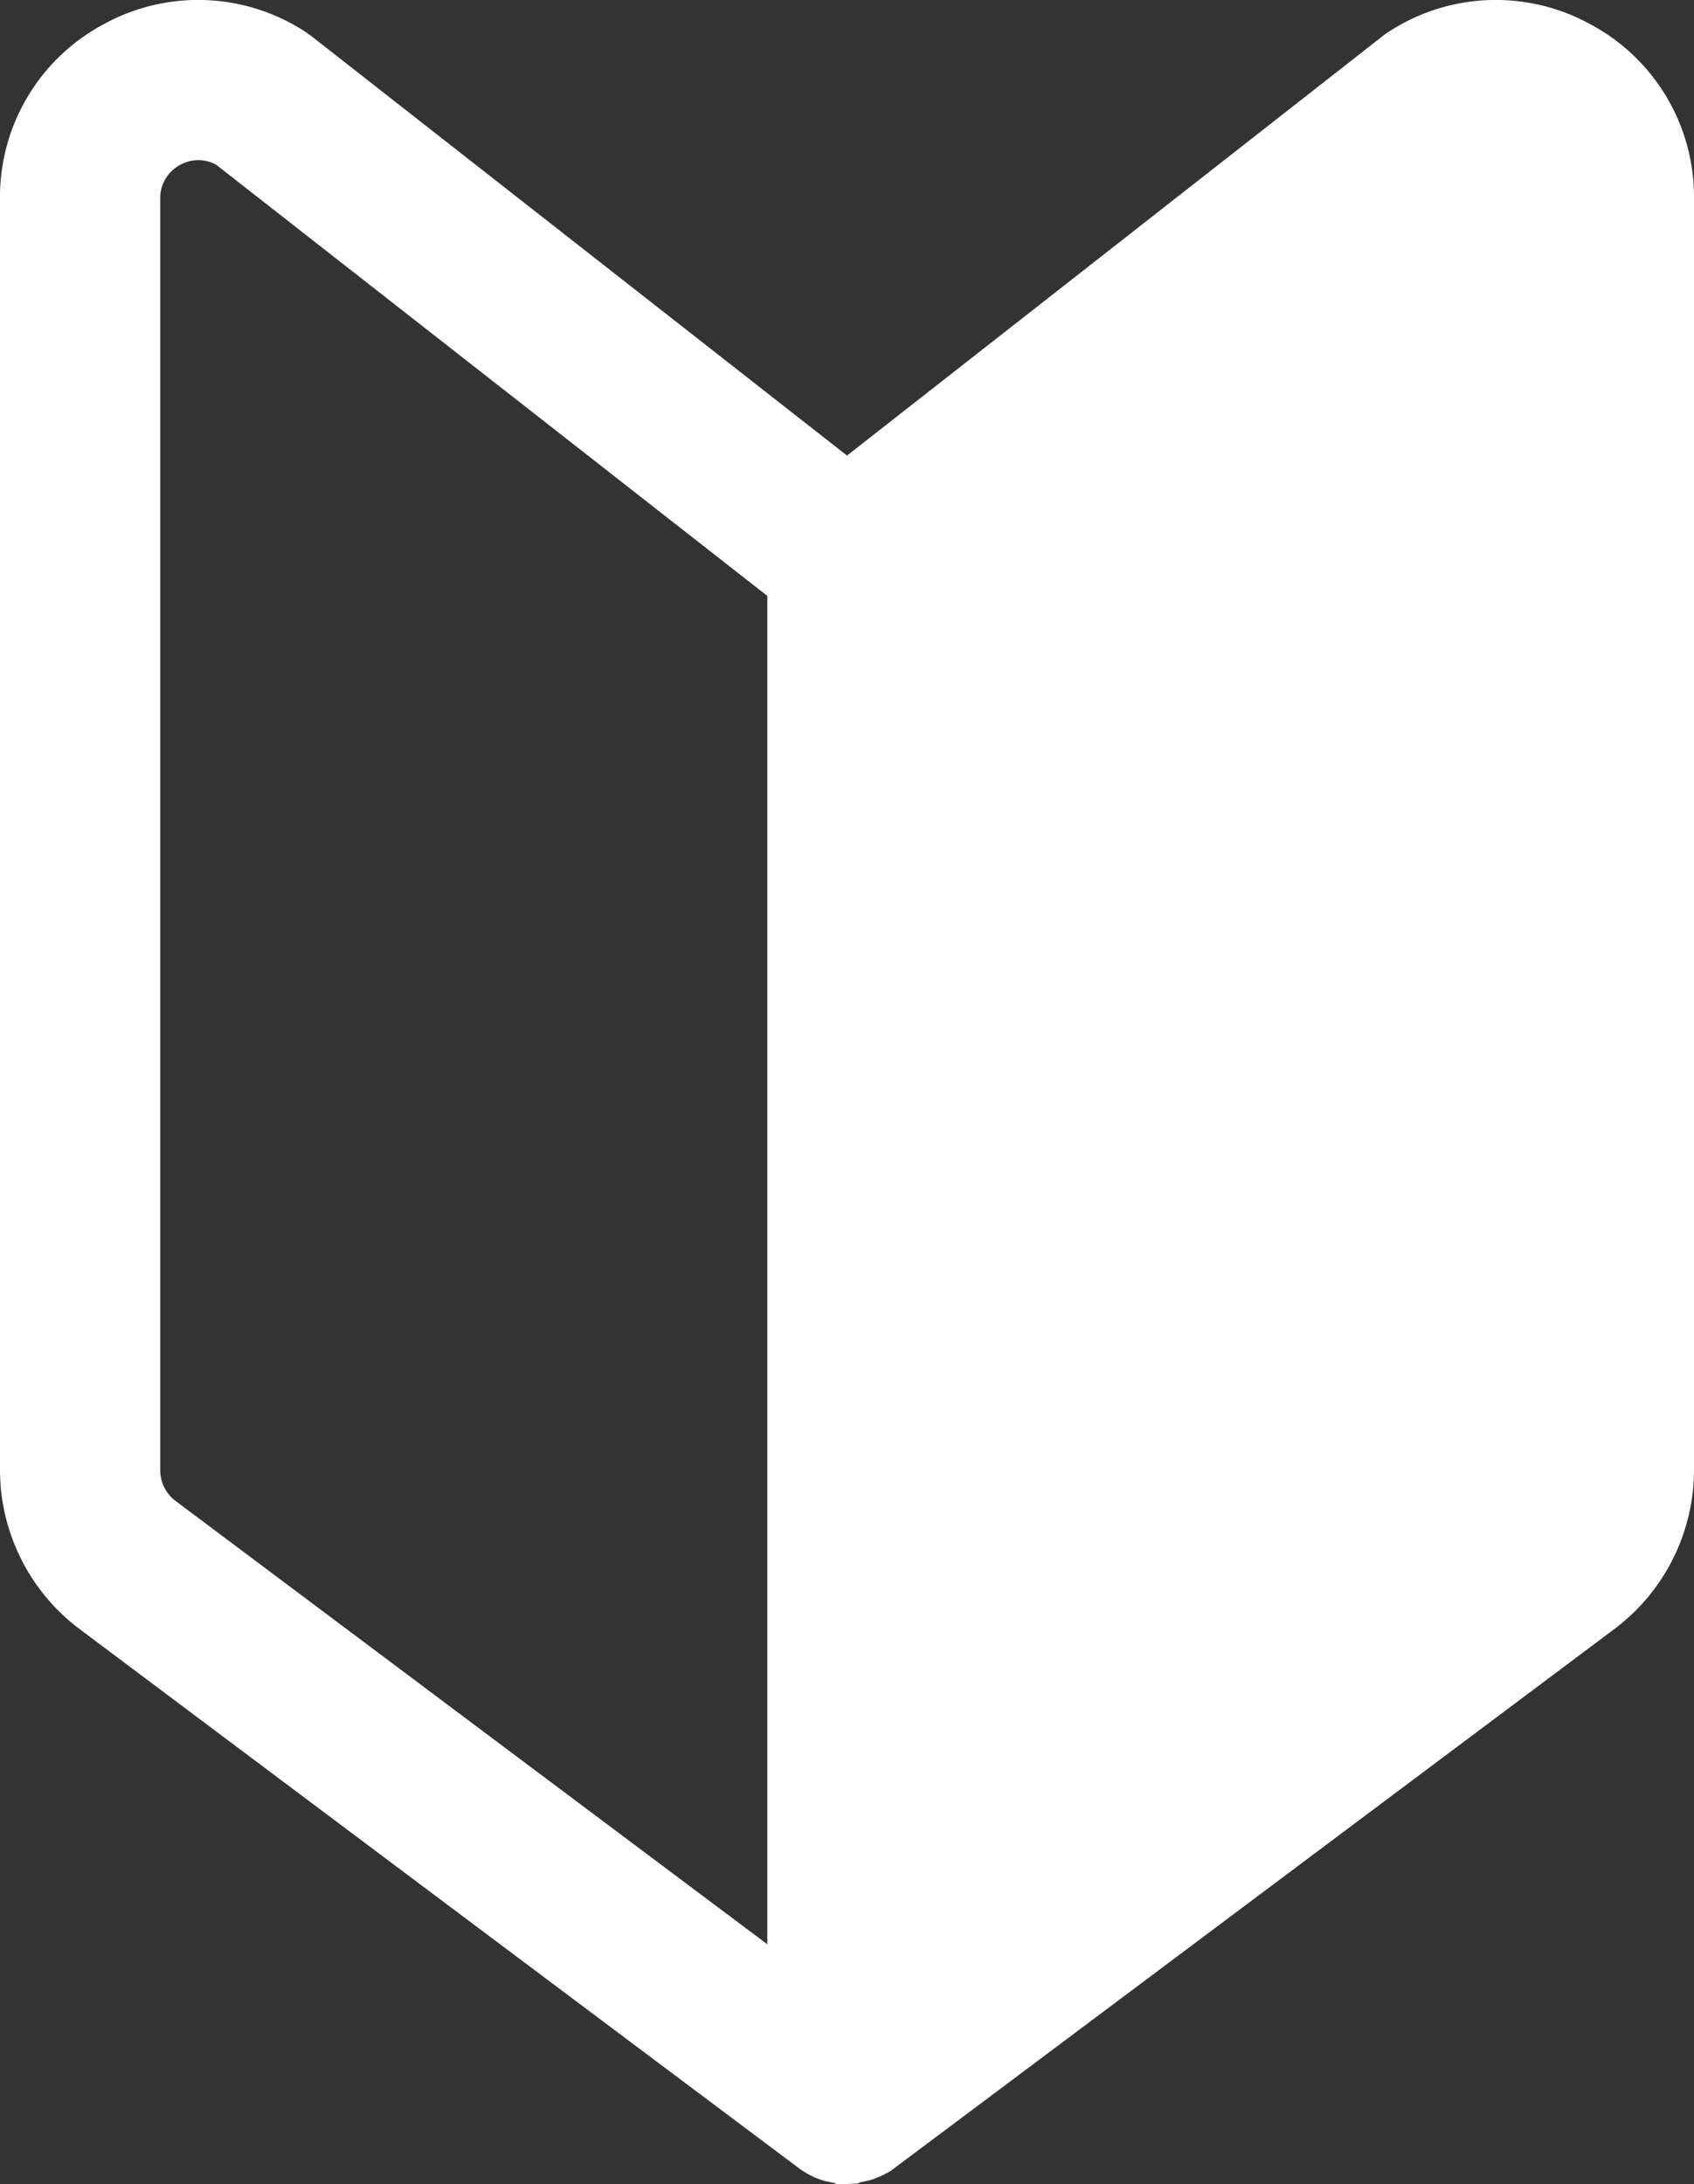
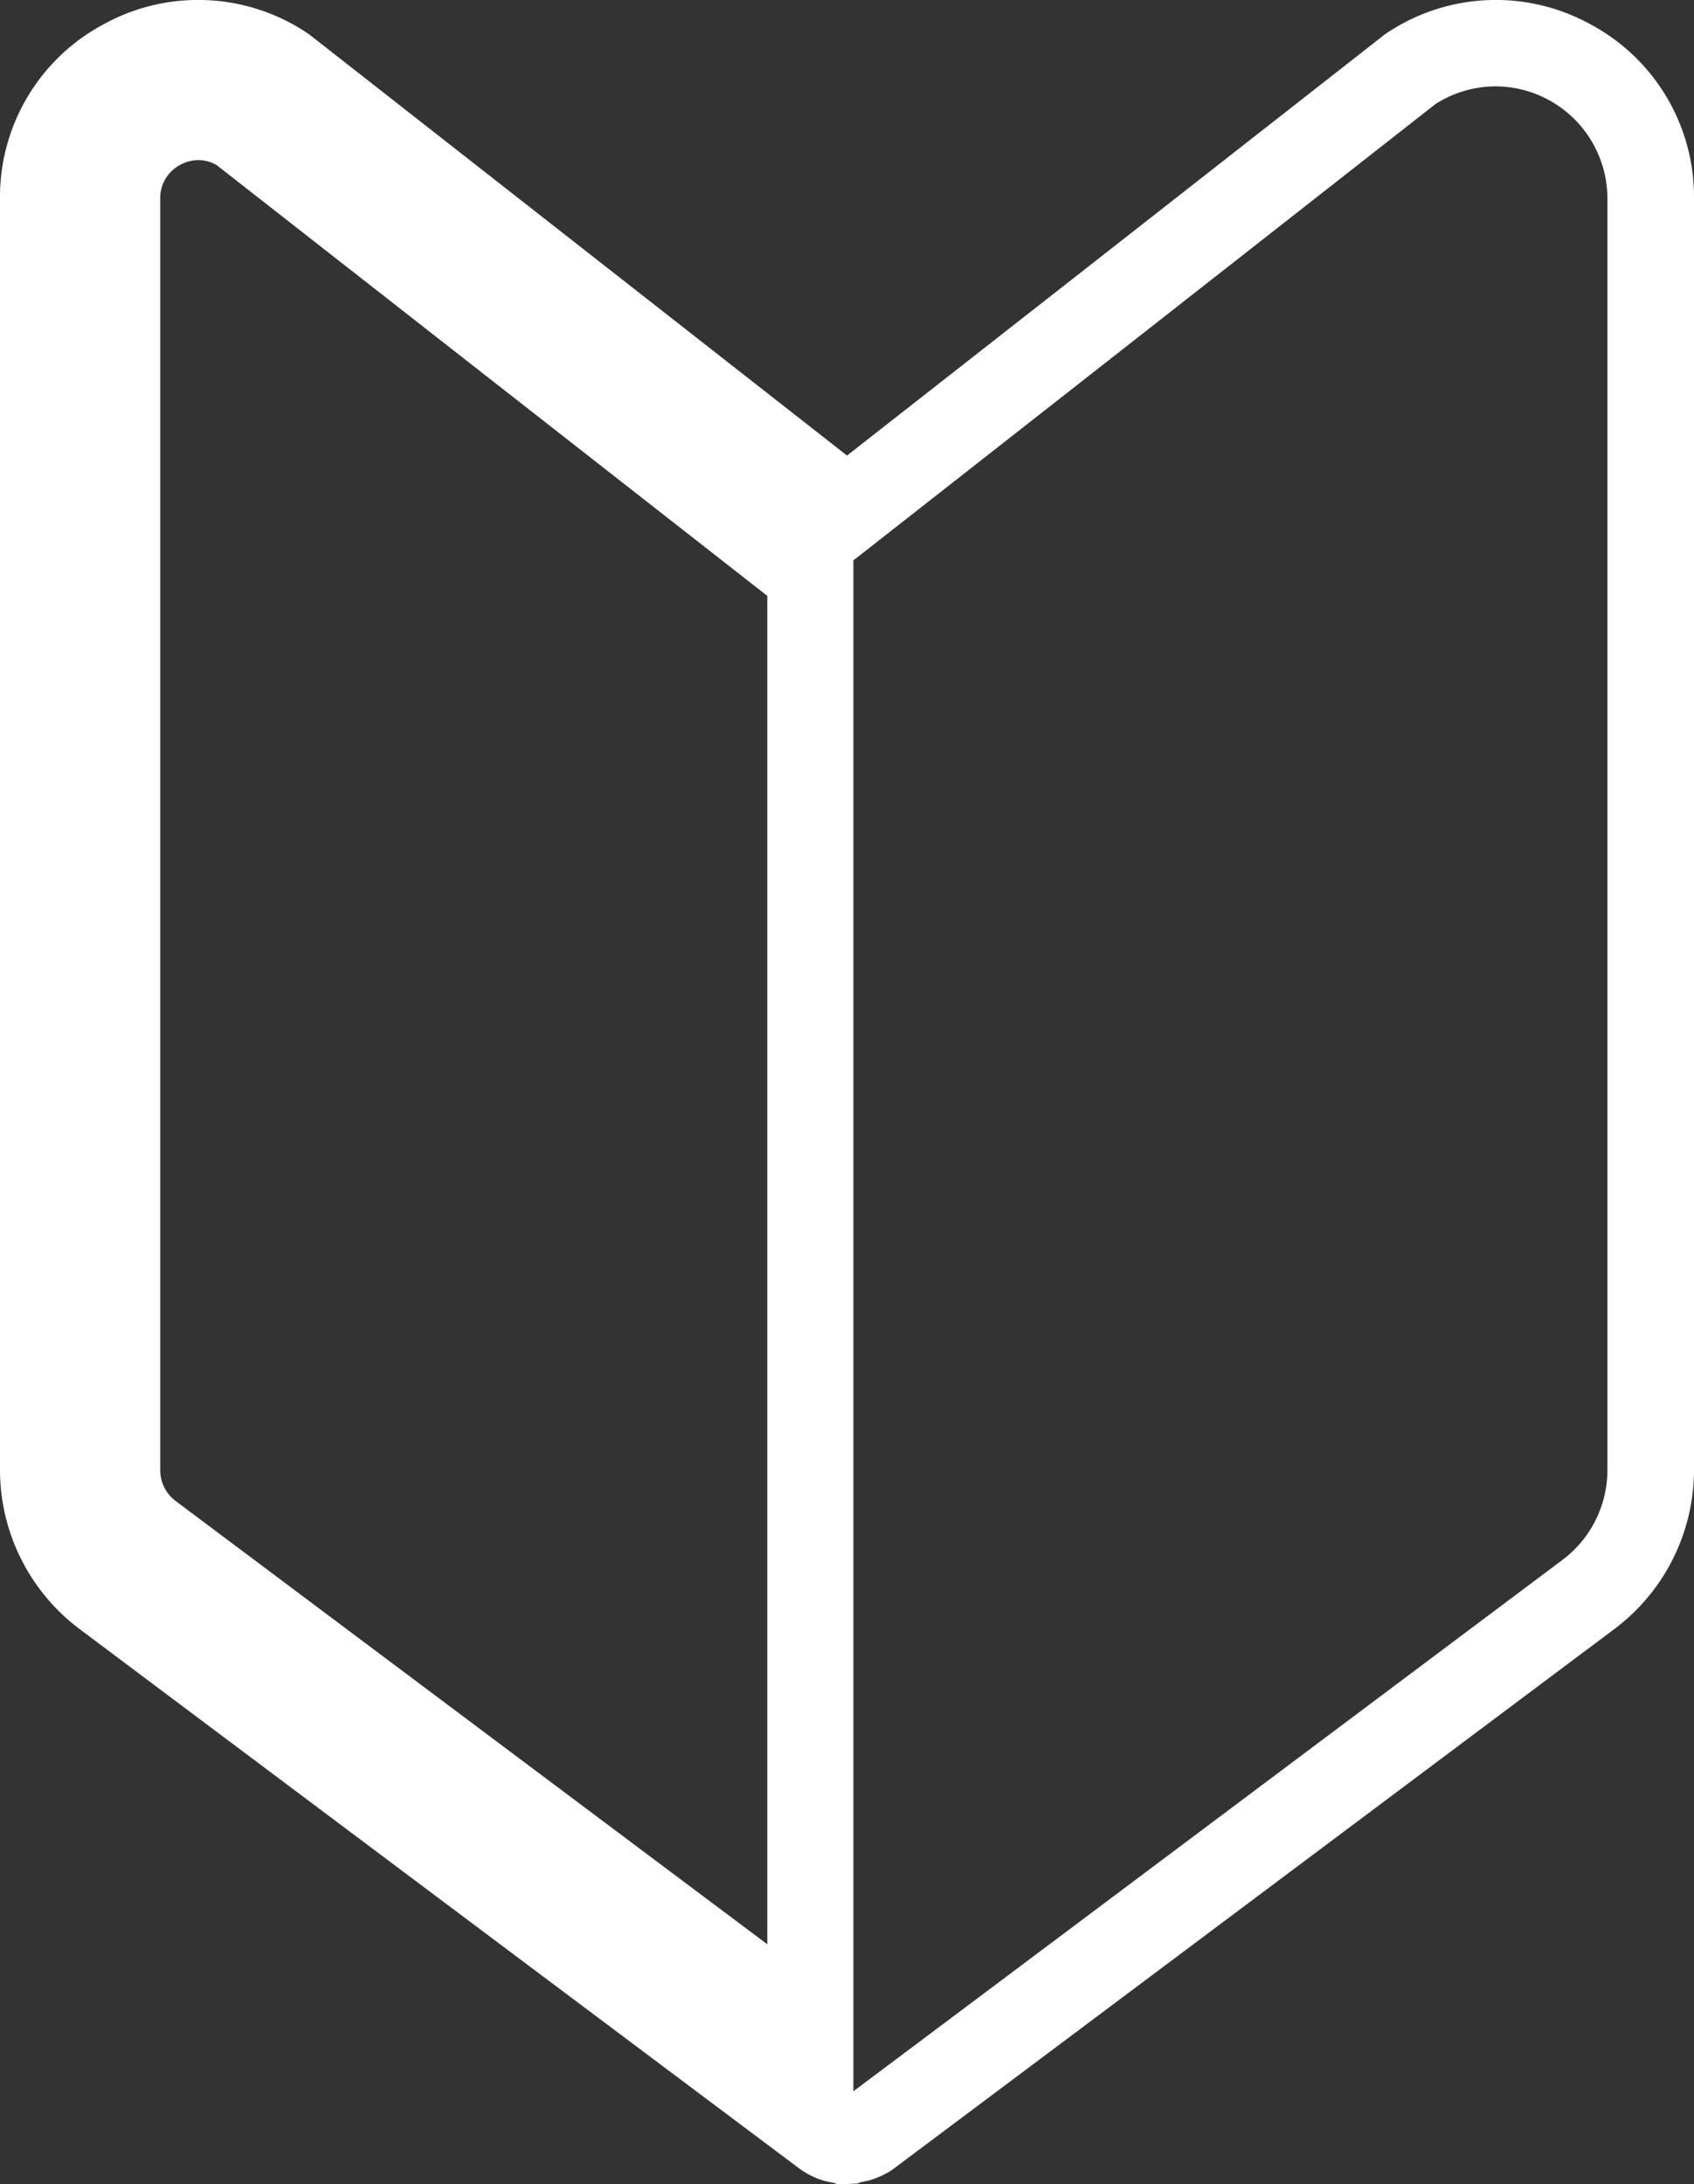
<svg xmlns="http://www.w3.org/2000/svg" width="19.622" height="25.289" viewBox="0 0 19.622 25.289">
  <rect x="0" y="0" width="19.622" height="25.289" fill="#333333" stroke="none" />
  <g transform="translate(0.5 0.5)">
-     <path id="パス_4433" data-name="パス 4433" d="M17.688.224a1.772,1.772,0,0,0-1.829.062L15.826.31,9.311,5.41,2.8.31,2.763.286A1.772,1.772,0,0,0,.933.224,1.772,1.772,0,0,0,0,1.8V16.524a1.8,1.8,0,0,0,.719,1.437L9.055,24.2l.006,0a.409.409,0,0,0,.04.025l.016.009,0,0,.009,0a.433.433,0,0,0,.073.027l.023.005a.424.424,0,0,0,.086.01h0a.424.424,0,0,0,.086-.01l.023-.005a.433.433,0,0,0,.073-.027l.009,0,0,0,.016-.009a.421.421,0,0,0,.04-.025l.006,0L17.9,17.961a1.8,1.8,0,0,0,.719-1.437V1.8A1.772,1.772,0,0,0,17.688.224M.852,16.524V1.8a.93.93,0,0,1,.49-.827.931.931,0,0,1,.945.023l6.6,5.164V23.011L1.23,17.279a.947.947,0,0,1-.378-.755" transform="translate(0 0)" fill="#fff" />
    <path id="パス_4433_-_アウトライン" data-name="パス 4433 - アウトライン" d="M9.311,24.789H9.188l-.025-.013-.04-.007-.043-.01-.008,0a.948.948,0,0,1-.131-.045l-.044-.02-.036-.019-.015-.009c-.017-.01-.038-.022-.061-.038l-.027-.019L.419,18.361A2.306,2.306,0,0,1-.5,16.524V1.8A2.265,2.265,0,0,1,.693-.215a2.272,2.272,0,0,1,2.339.08c.027.018.05.034.071.05L9.311,4.775,15.518-.084c.021-.017.045-.034.071-.05a2.272,2.272,0,0,1,2.34-.081A2.265,2.265,0,0,1,19.122,1.8V16.524a2.306,2.306,0,0,1-.92,1.837L9.827,24.63l-.053.033-.007,0-.011.008-.027.014-.047.021a.947.947,0,0,1-.132.046l-.006,0-.044.01-.04.008-.024.013Zm.074-18.8V23.715L17.6,17.561a1.3,1.3,0,0,0,.519-1.037V1.8a1.3,1.3,0,0,0-1.3-1.3,1.292,1.292,0,0,0-.693.206ZM1.8,1.354a.441.441,0,0,0-.214.056.432.432,0,0,0-.23.389V16.524a.445.445,0,0,0,.177.355l6.855,5.134V6.4L2.006,1.409A.431.431,0,0,0,1.8,1.354Z" transform="translate(0 0)" fill="#fff" />
  </g>
</svg>